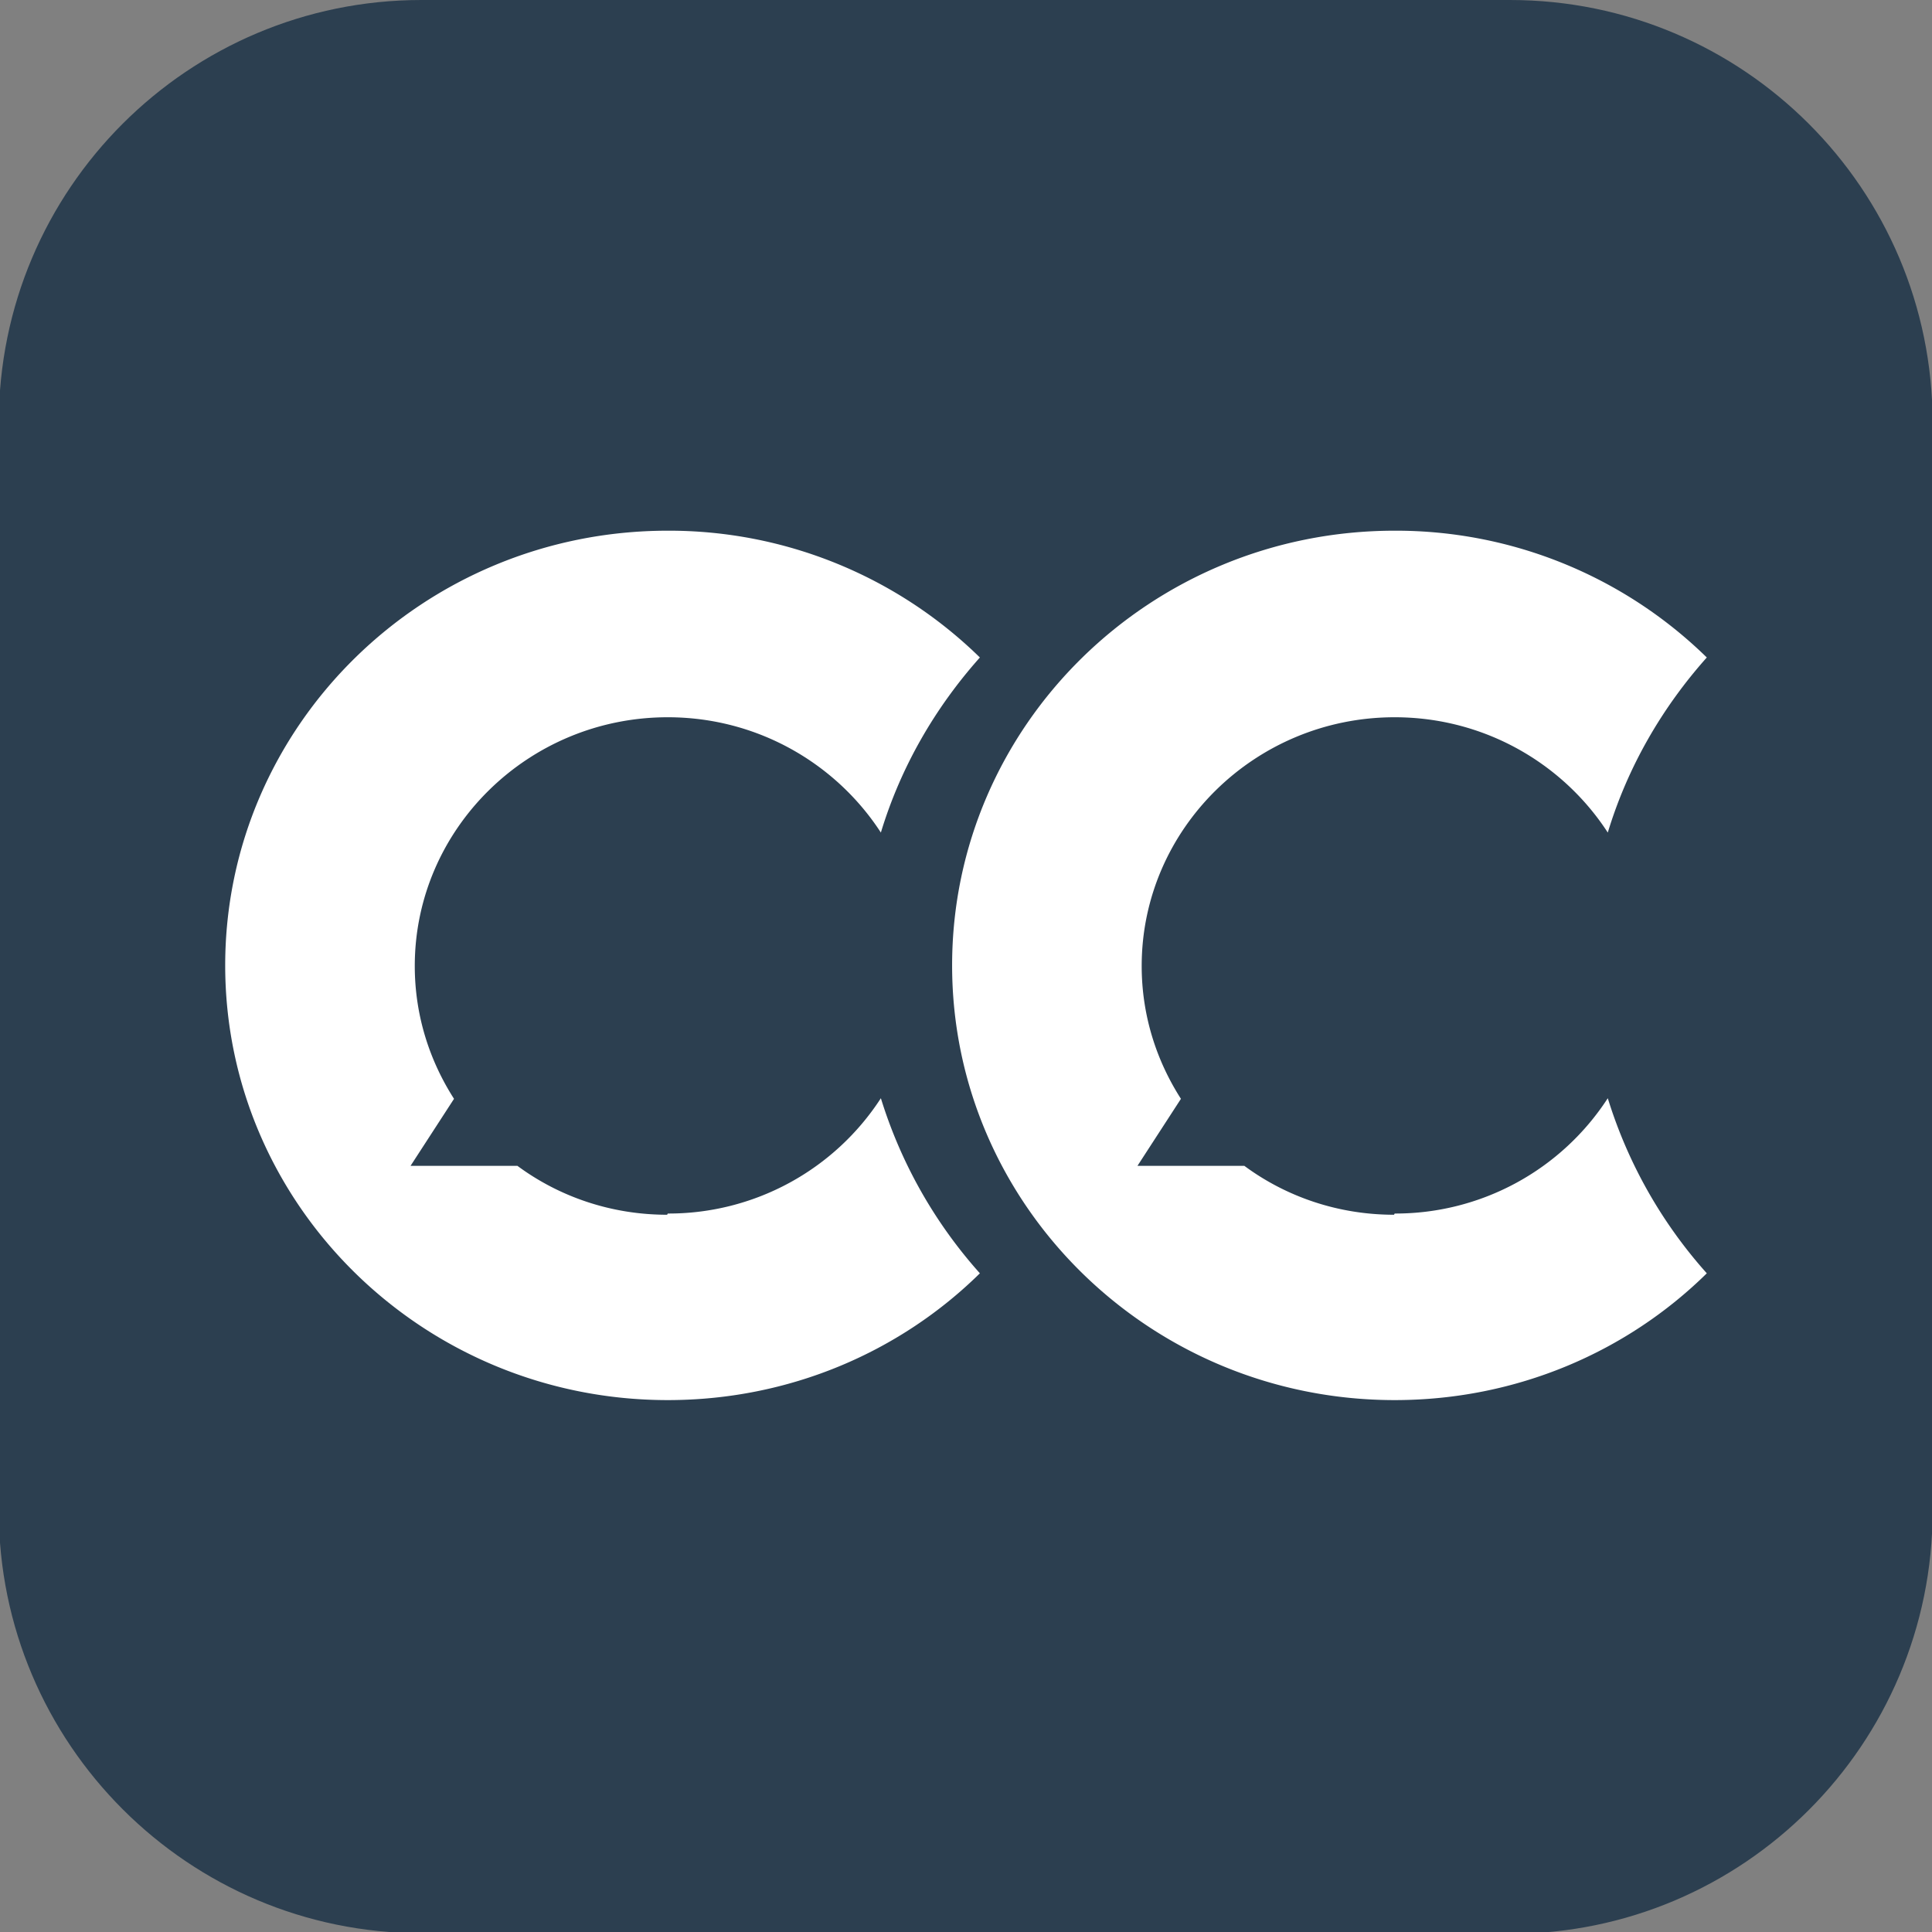
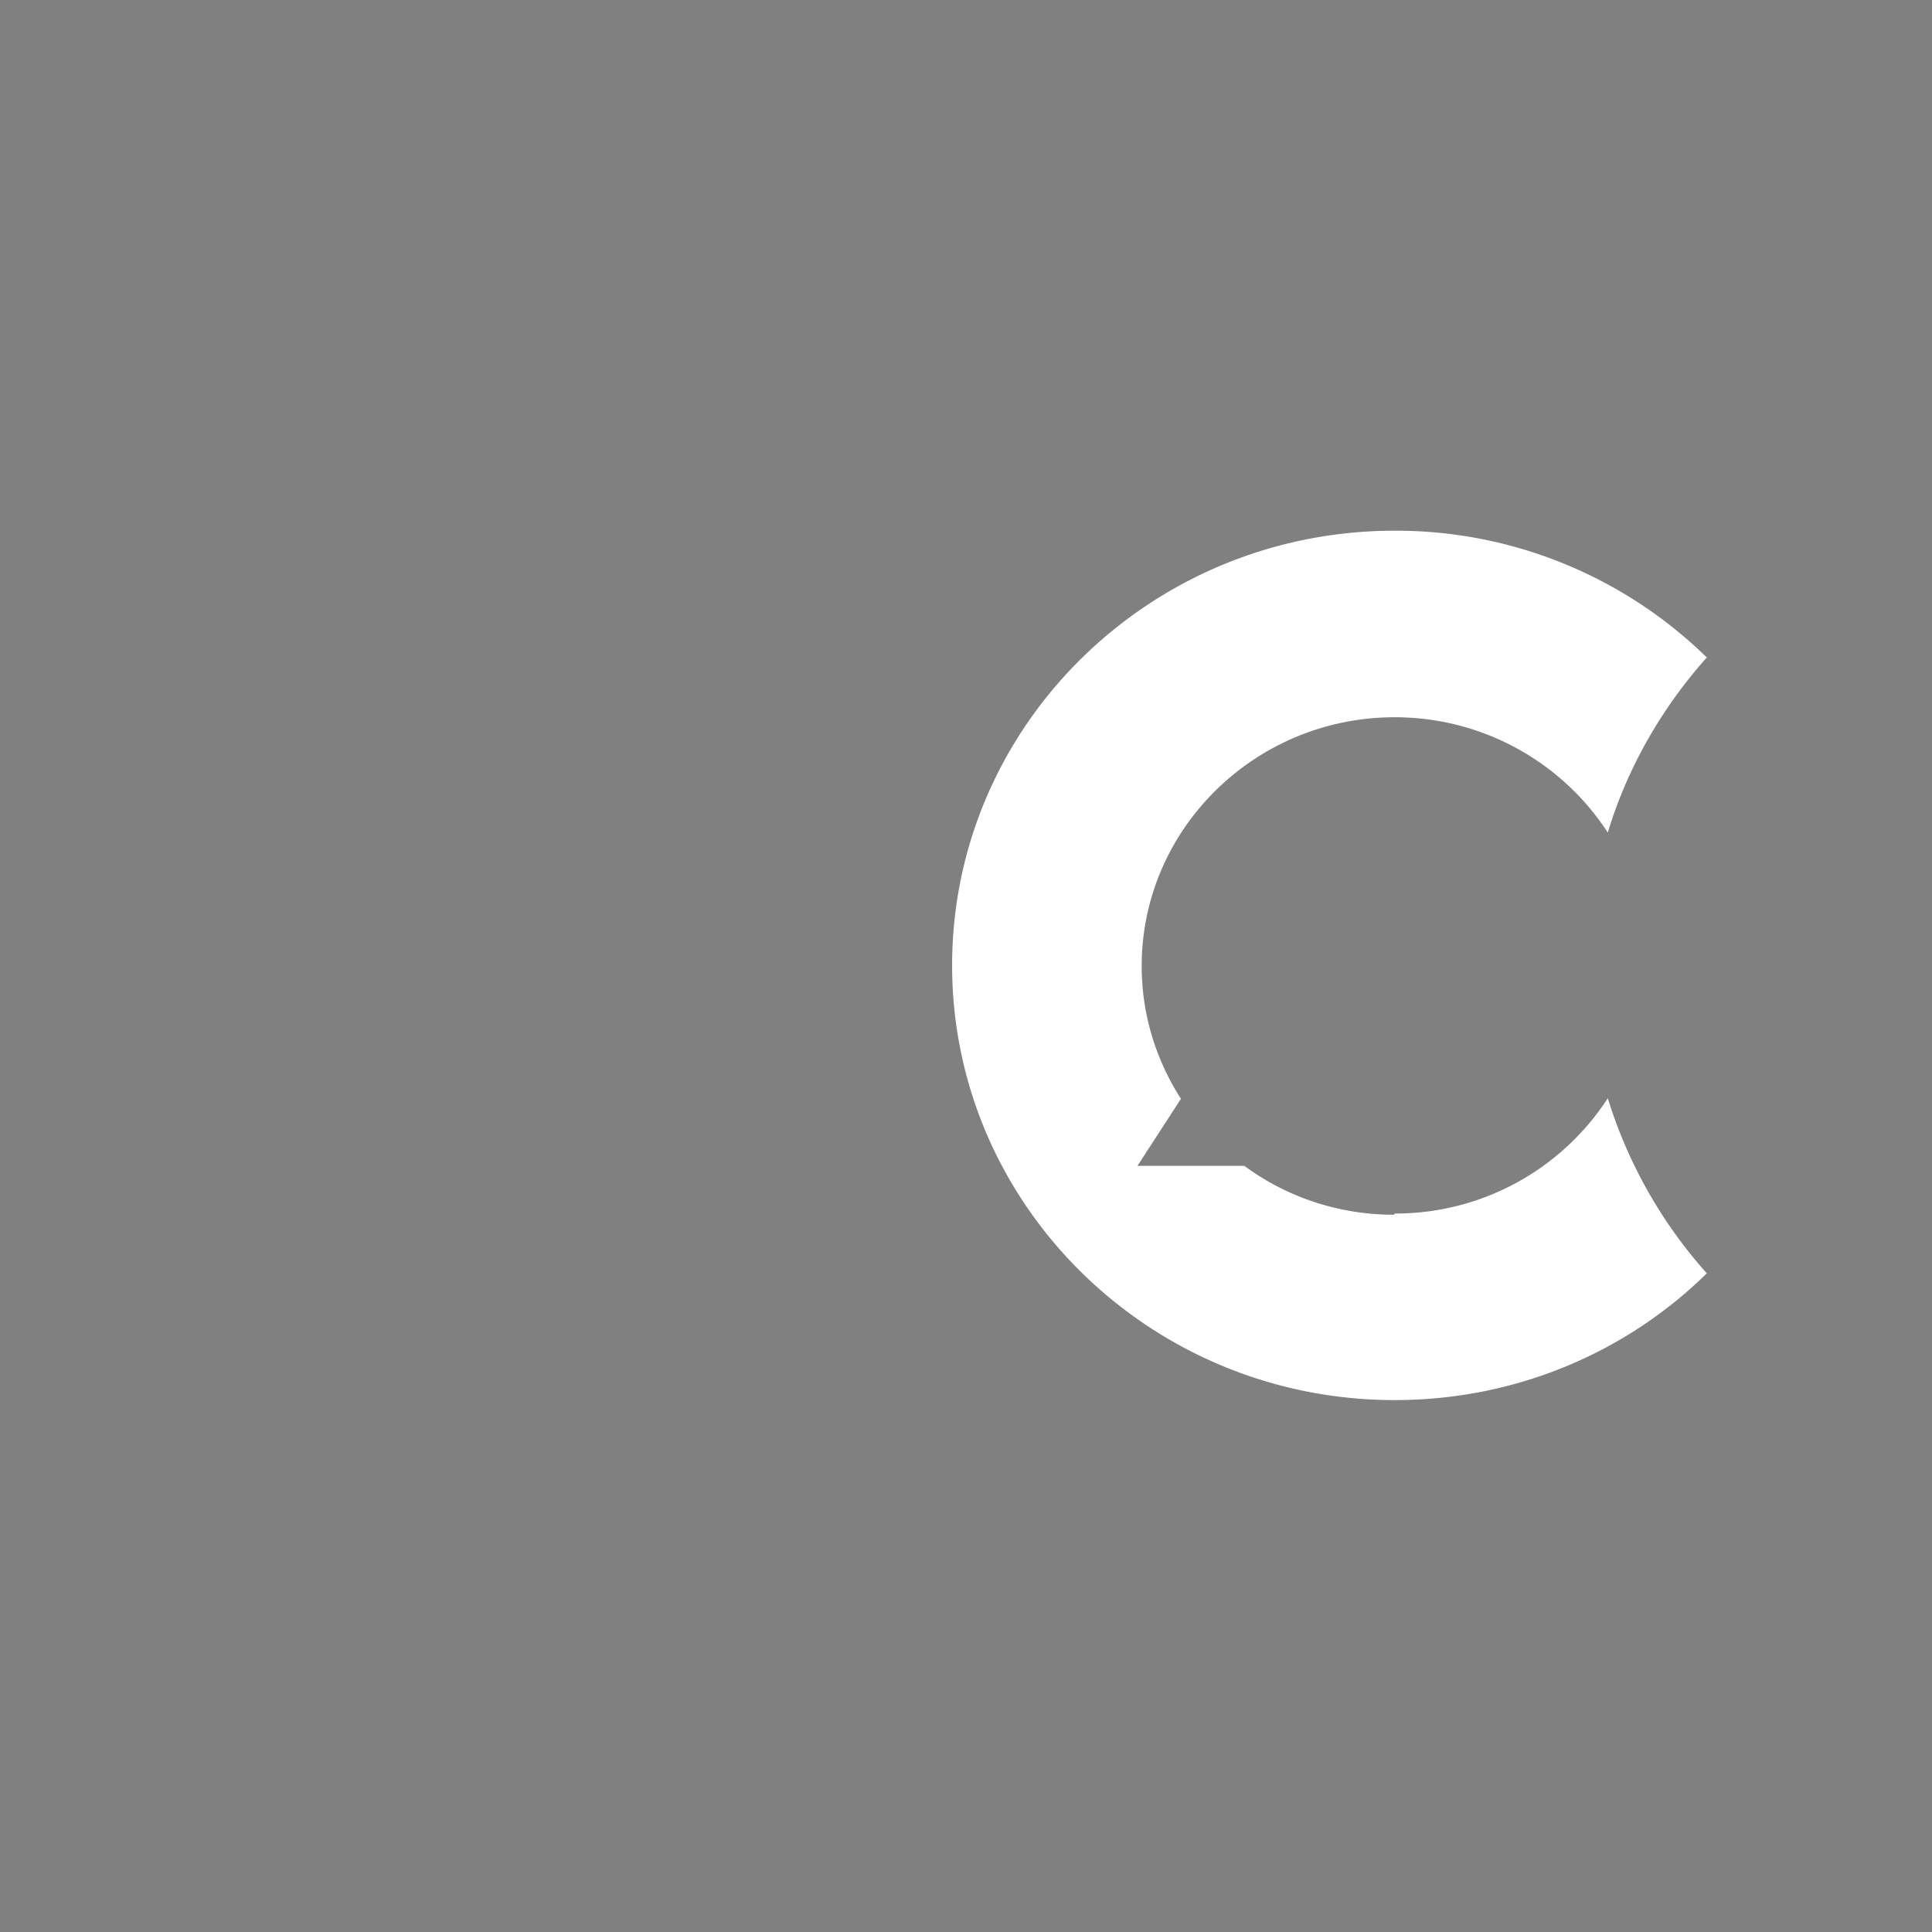
<svg xmlns="http://www.w3.org/2000/svg" id="_レイヤー_1" viewBox="0 0 32 32">
  <rect x="0" y="0" width="32" height="32" fill="#808080" stroke="none" />
  <defs>
    <style>.cls-1{fill:#fff}</style>
  </defs>
-   <path d="M6.98 32.02c-3.86 0-7-3.14-7-7V7c0-3.87 3.14-7 7-7h18.03c3.86 0 7 3.13 7 7v18.03c0 3.86-3.13 7-7 7H6.98Z" style="fill:#2c3f50" />
-   <path d="M11.05 20.12c-.93 0-1.79-.3-2.48-.81H6.8l.72-1.11c-.41-.64-.65-1.39-.65-2.2 0-2.27 1.88-4.12 4.19-4.12 1.49 0 2.79.77 3.53 1.91.33-1.09.9-2.07 1.64-2.9a7.361 7.361 0 0 0-5.17-2.1c-4.05 0-7.33 3.23-7.33 7.2s3.28 7.2 7.33 7.2c2.02 0 3.85-.8 5.17-2.1a7.799 7.799 0 0 1-1.64-2.9 4.192 4.192 0 0 1-3.53 1.91Z" class="cls-1" />
  <path d="M23.09 20.12c-.93 0-1.79-.3-2.48-.81h-1.77l.72-1.11c-.41-.64-.65-1.39-.65-2.2 0-2.27 1.88-4.12 4.19-4.12 1.49 0 2.79.77 3.53 1.91.33-1.09.9-2.07 1.64-2.9a7.361 7.361 0 0 0-5.17-2.1c-4.05 0-7.33 3.23-7.33 7.2s3.28 7.2 7.33 7.2c2.02 0 3.85-.8 5.17-2.1a7.799 7.799 0 0 1-1.64-2.9 4.192 4.192 0 0 1-3.53 1.91Z" class="cls-1" />
</svg>